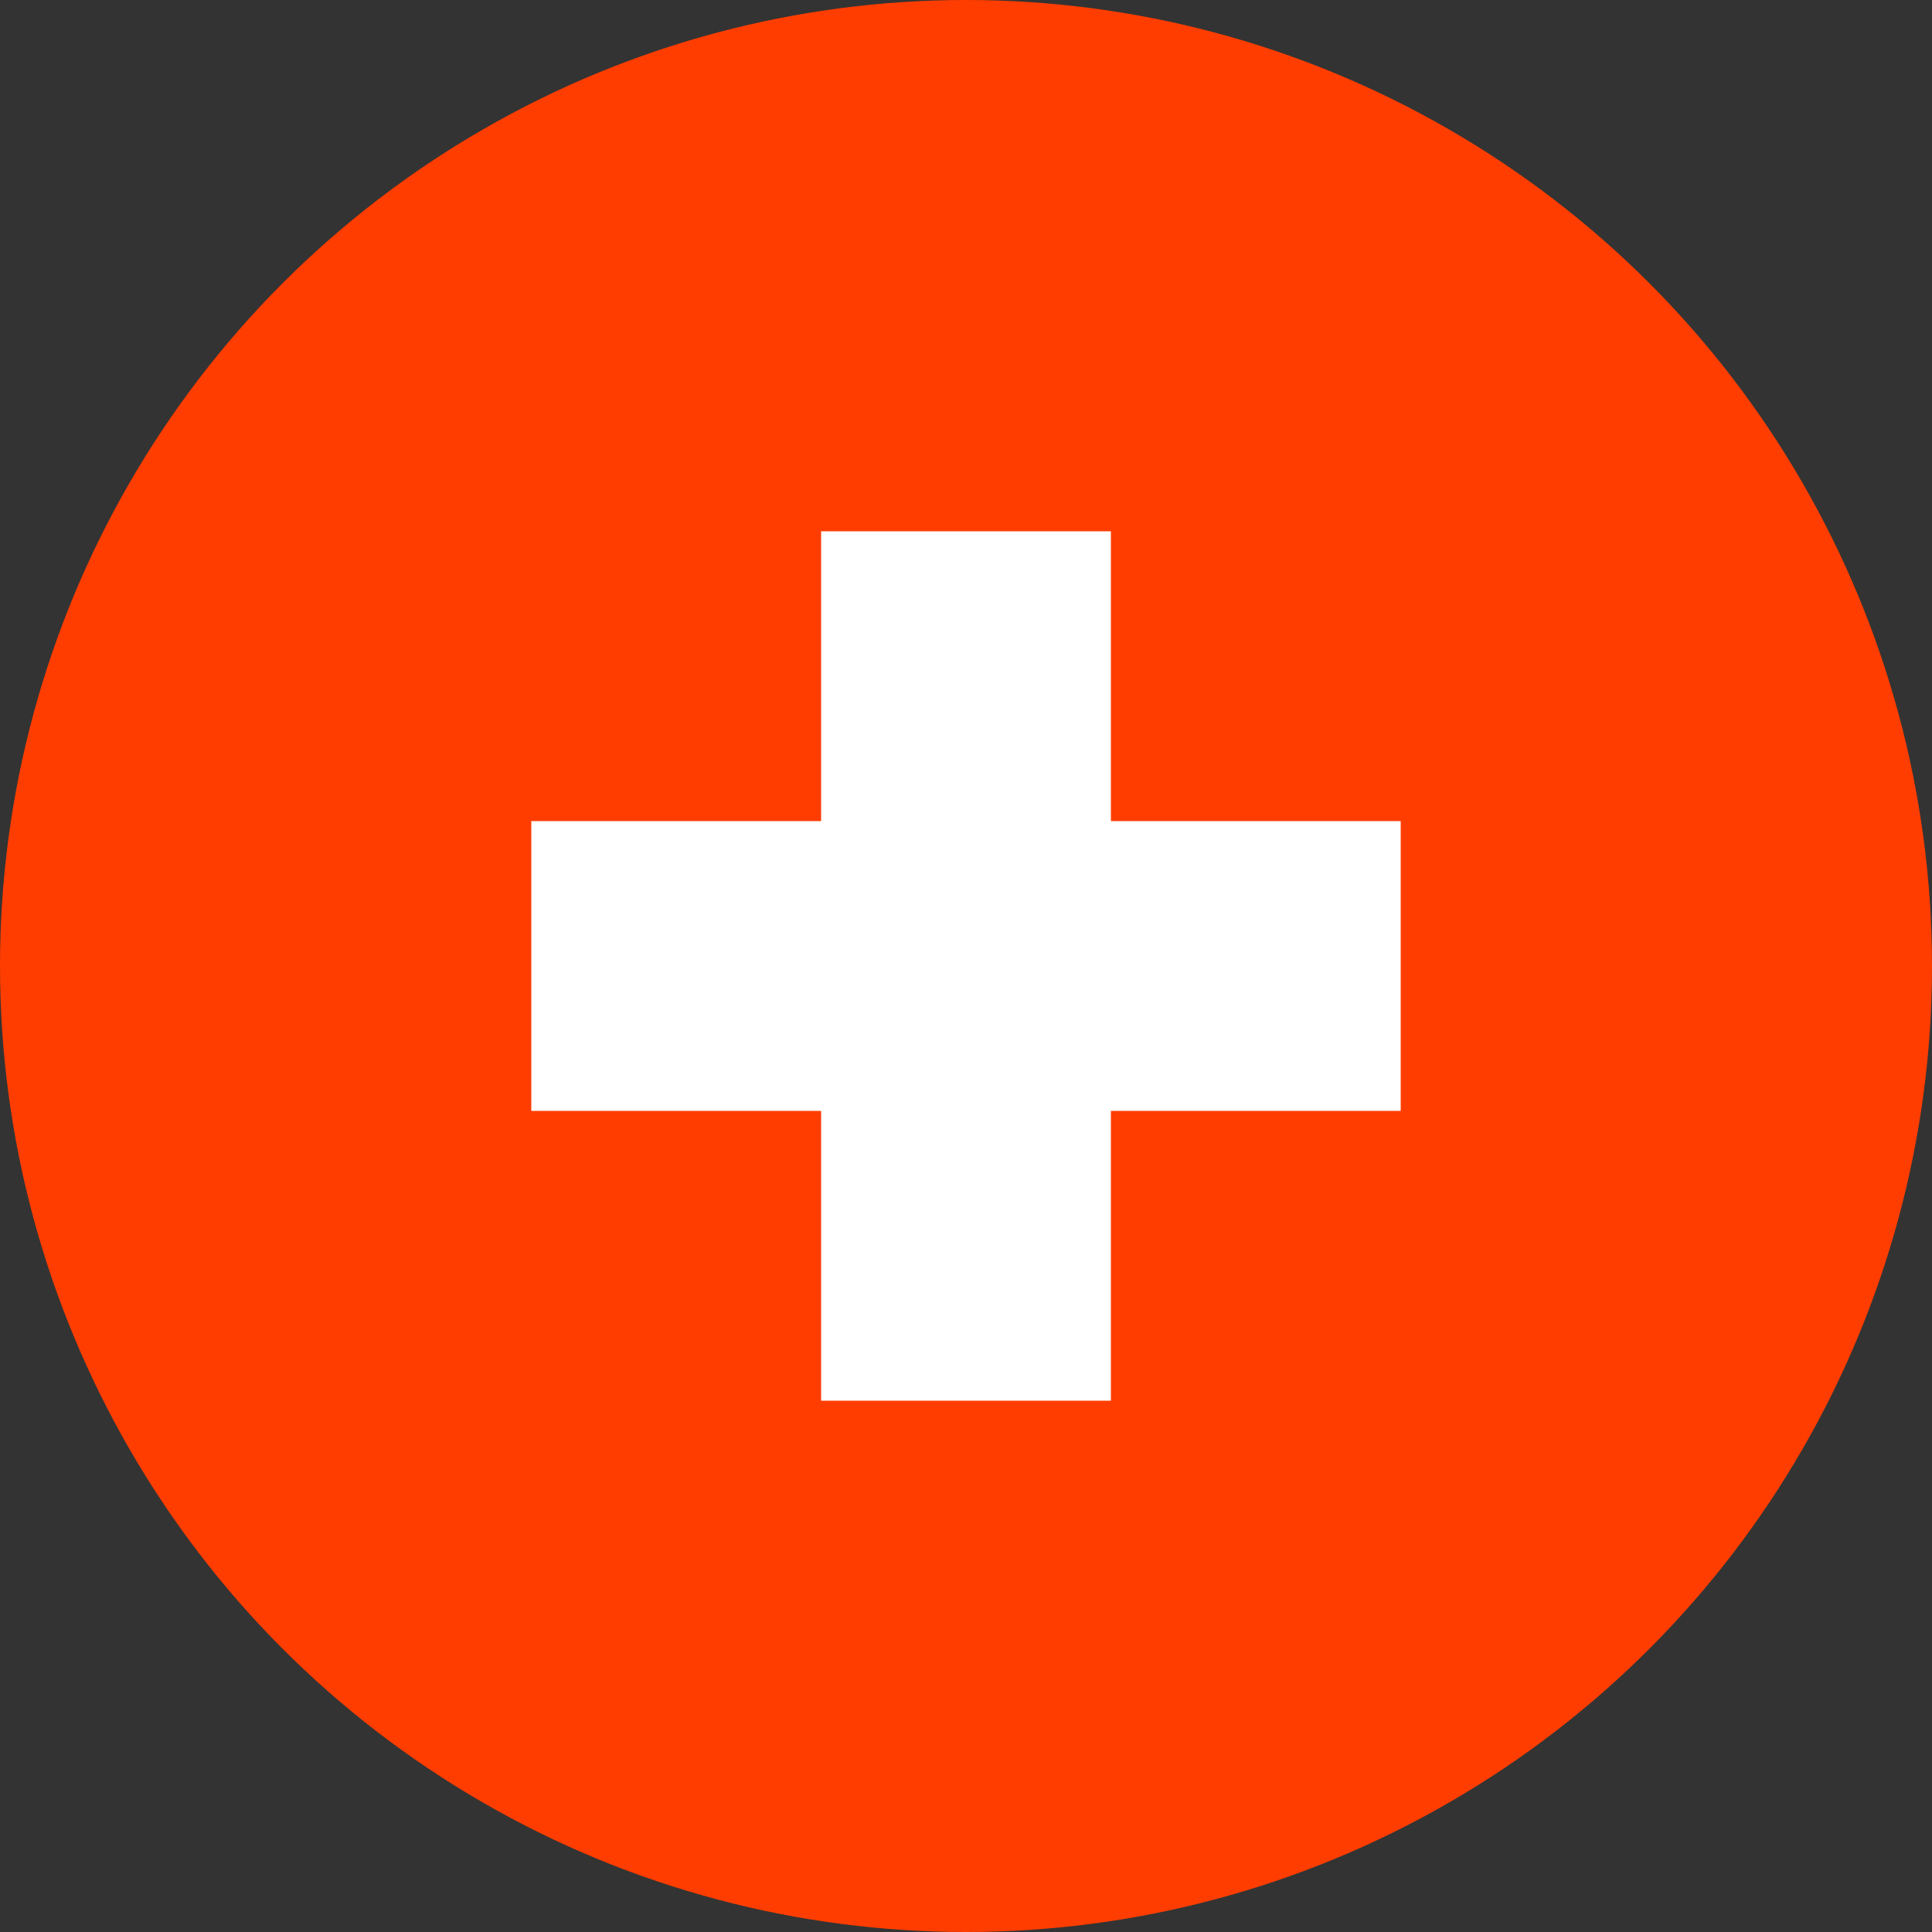
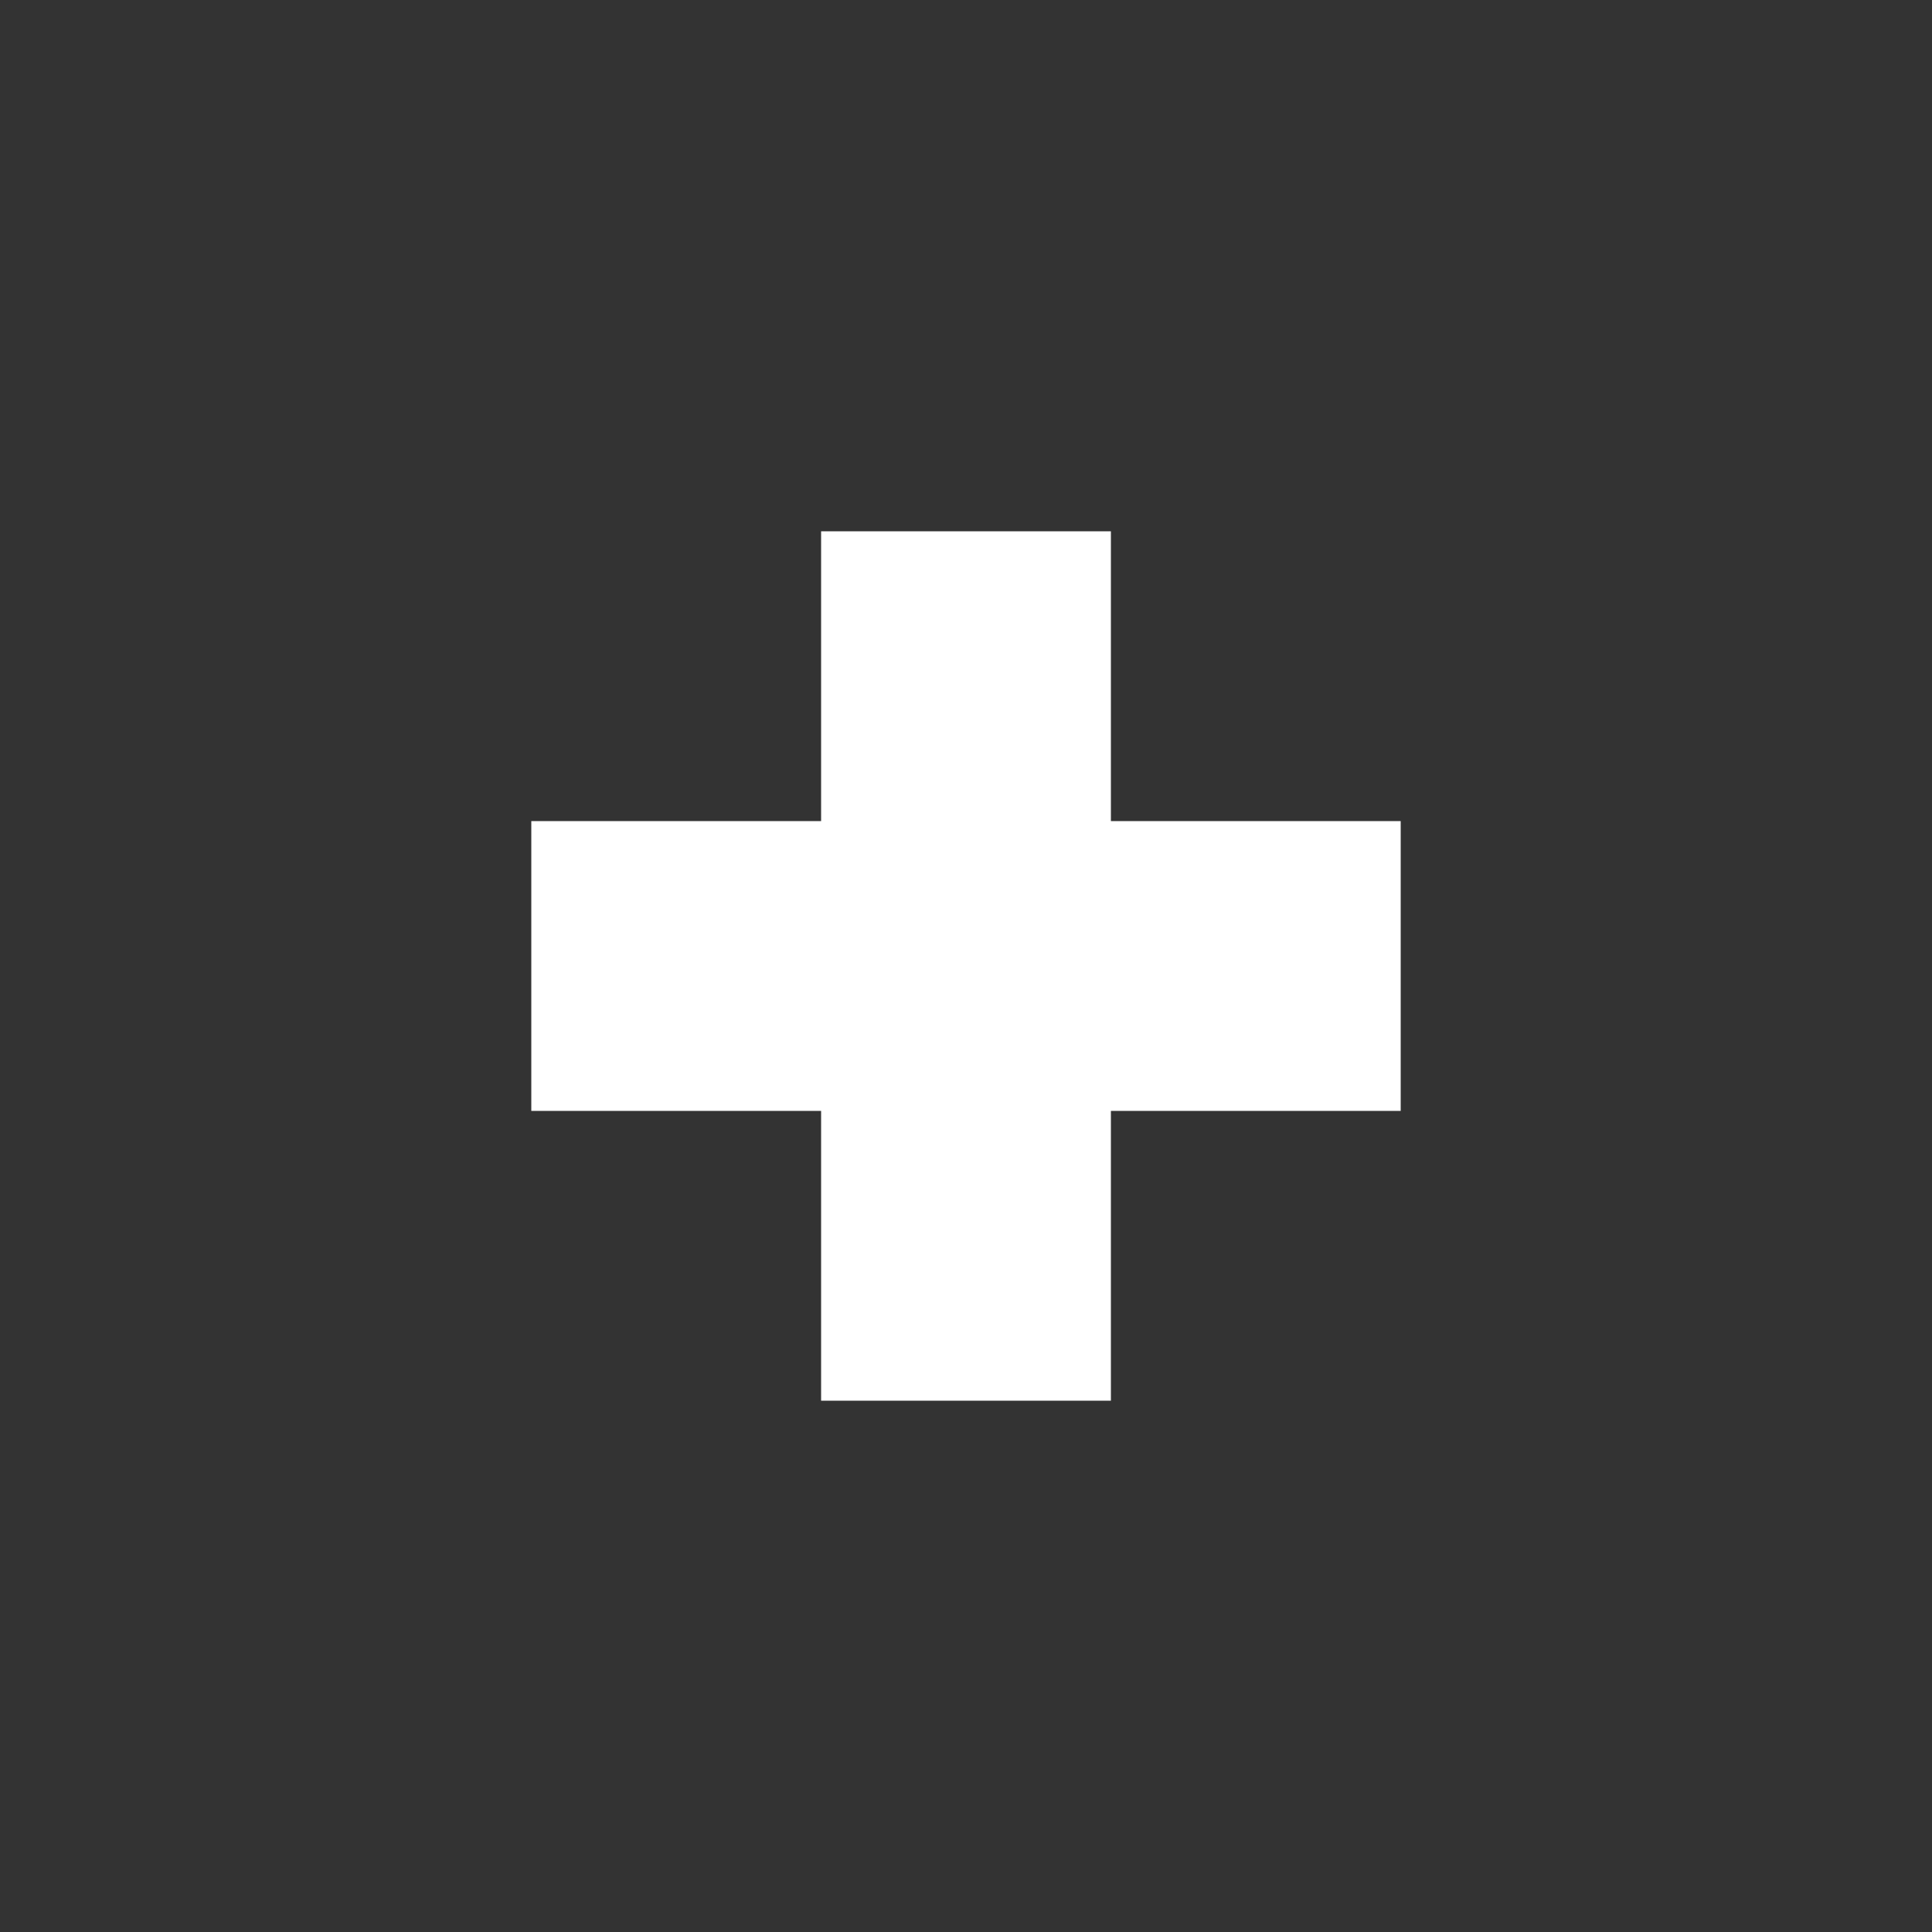
<svg xmlns="http://www.w3.org/2000/svg" viewBox="4 4 40 40">
  <rect x="4" y="4" width="40" height="40" fill="#333333" stroke="none" />
-   <circle cx="24" cy="24" r="20" fill="#ff3d00" />
  <path fill="#fff" d="M21,15h6v18h-6V15z" />
-   <path fill="#fff" d="M15,21h18v6H15V21z" />
+   <path fill="#fff" d="M15,21h18v6H15z" />
</svg>